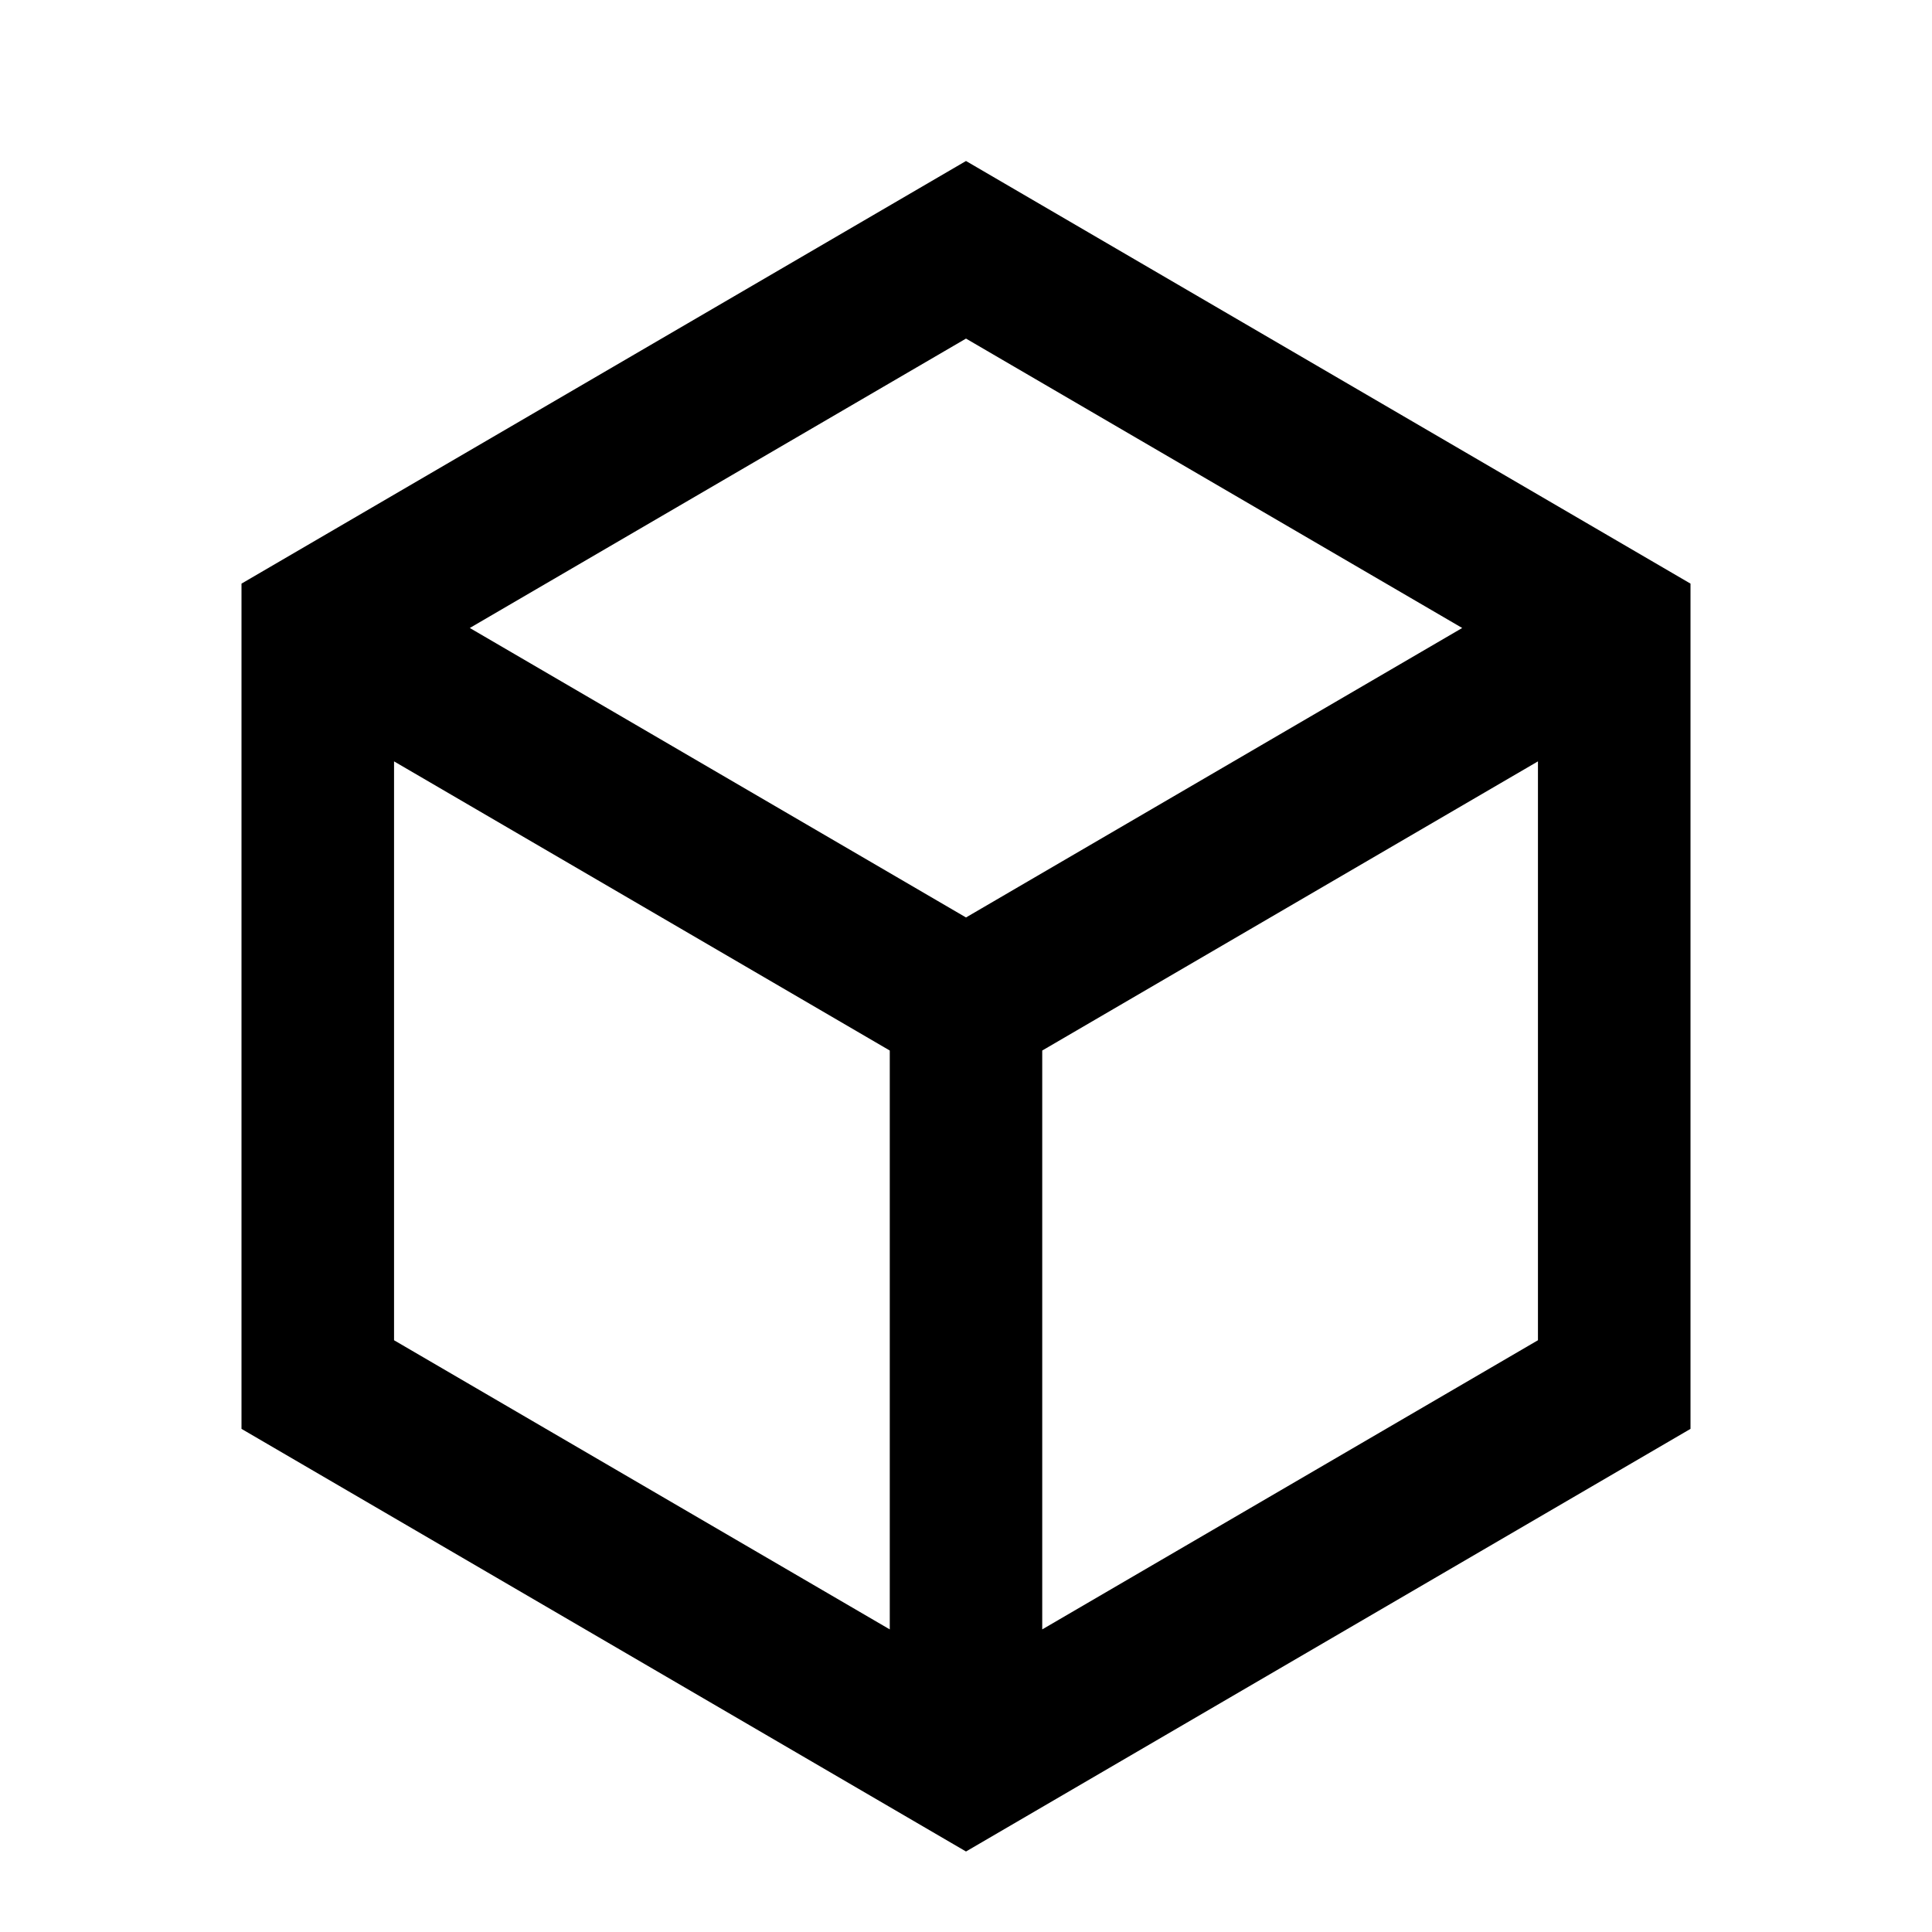
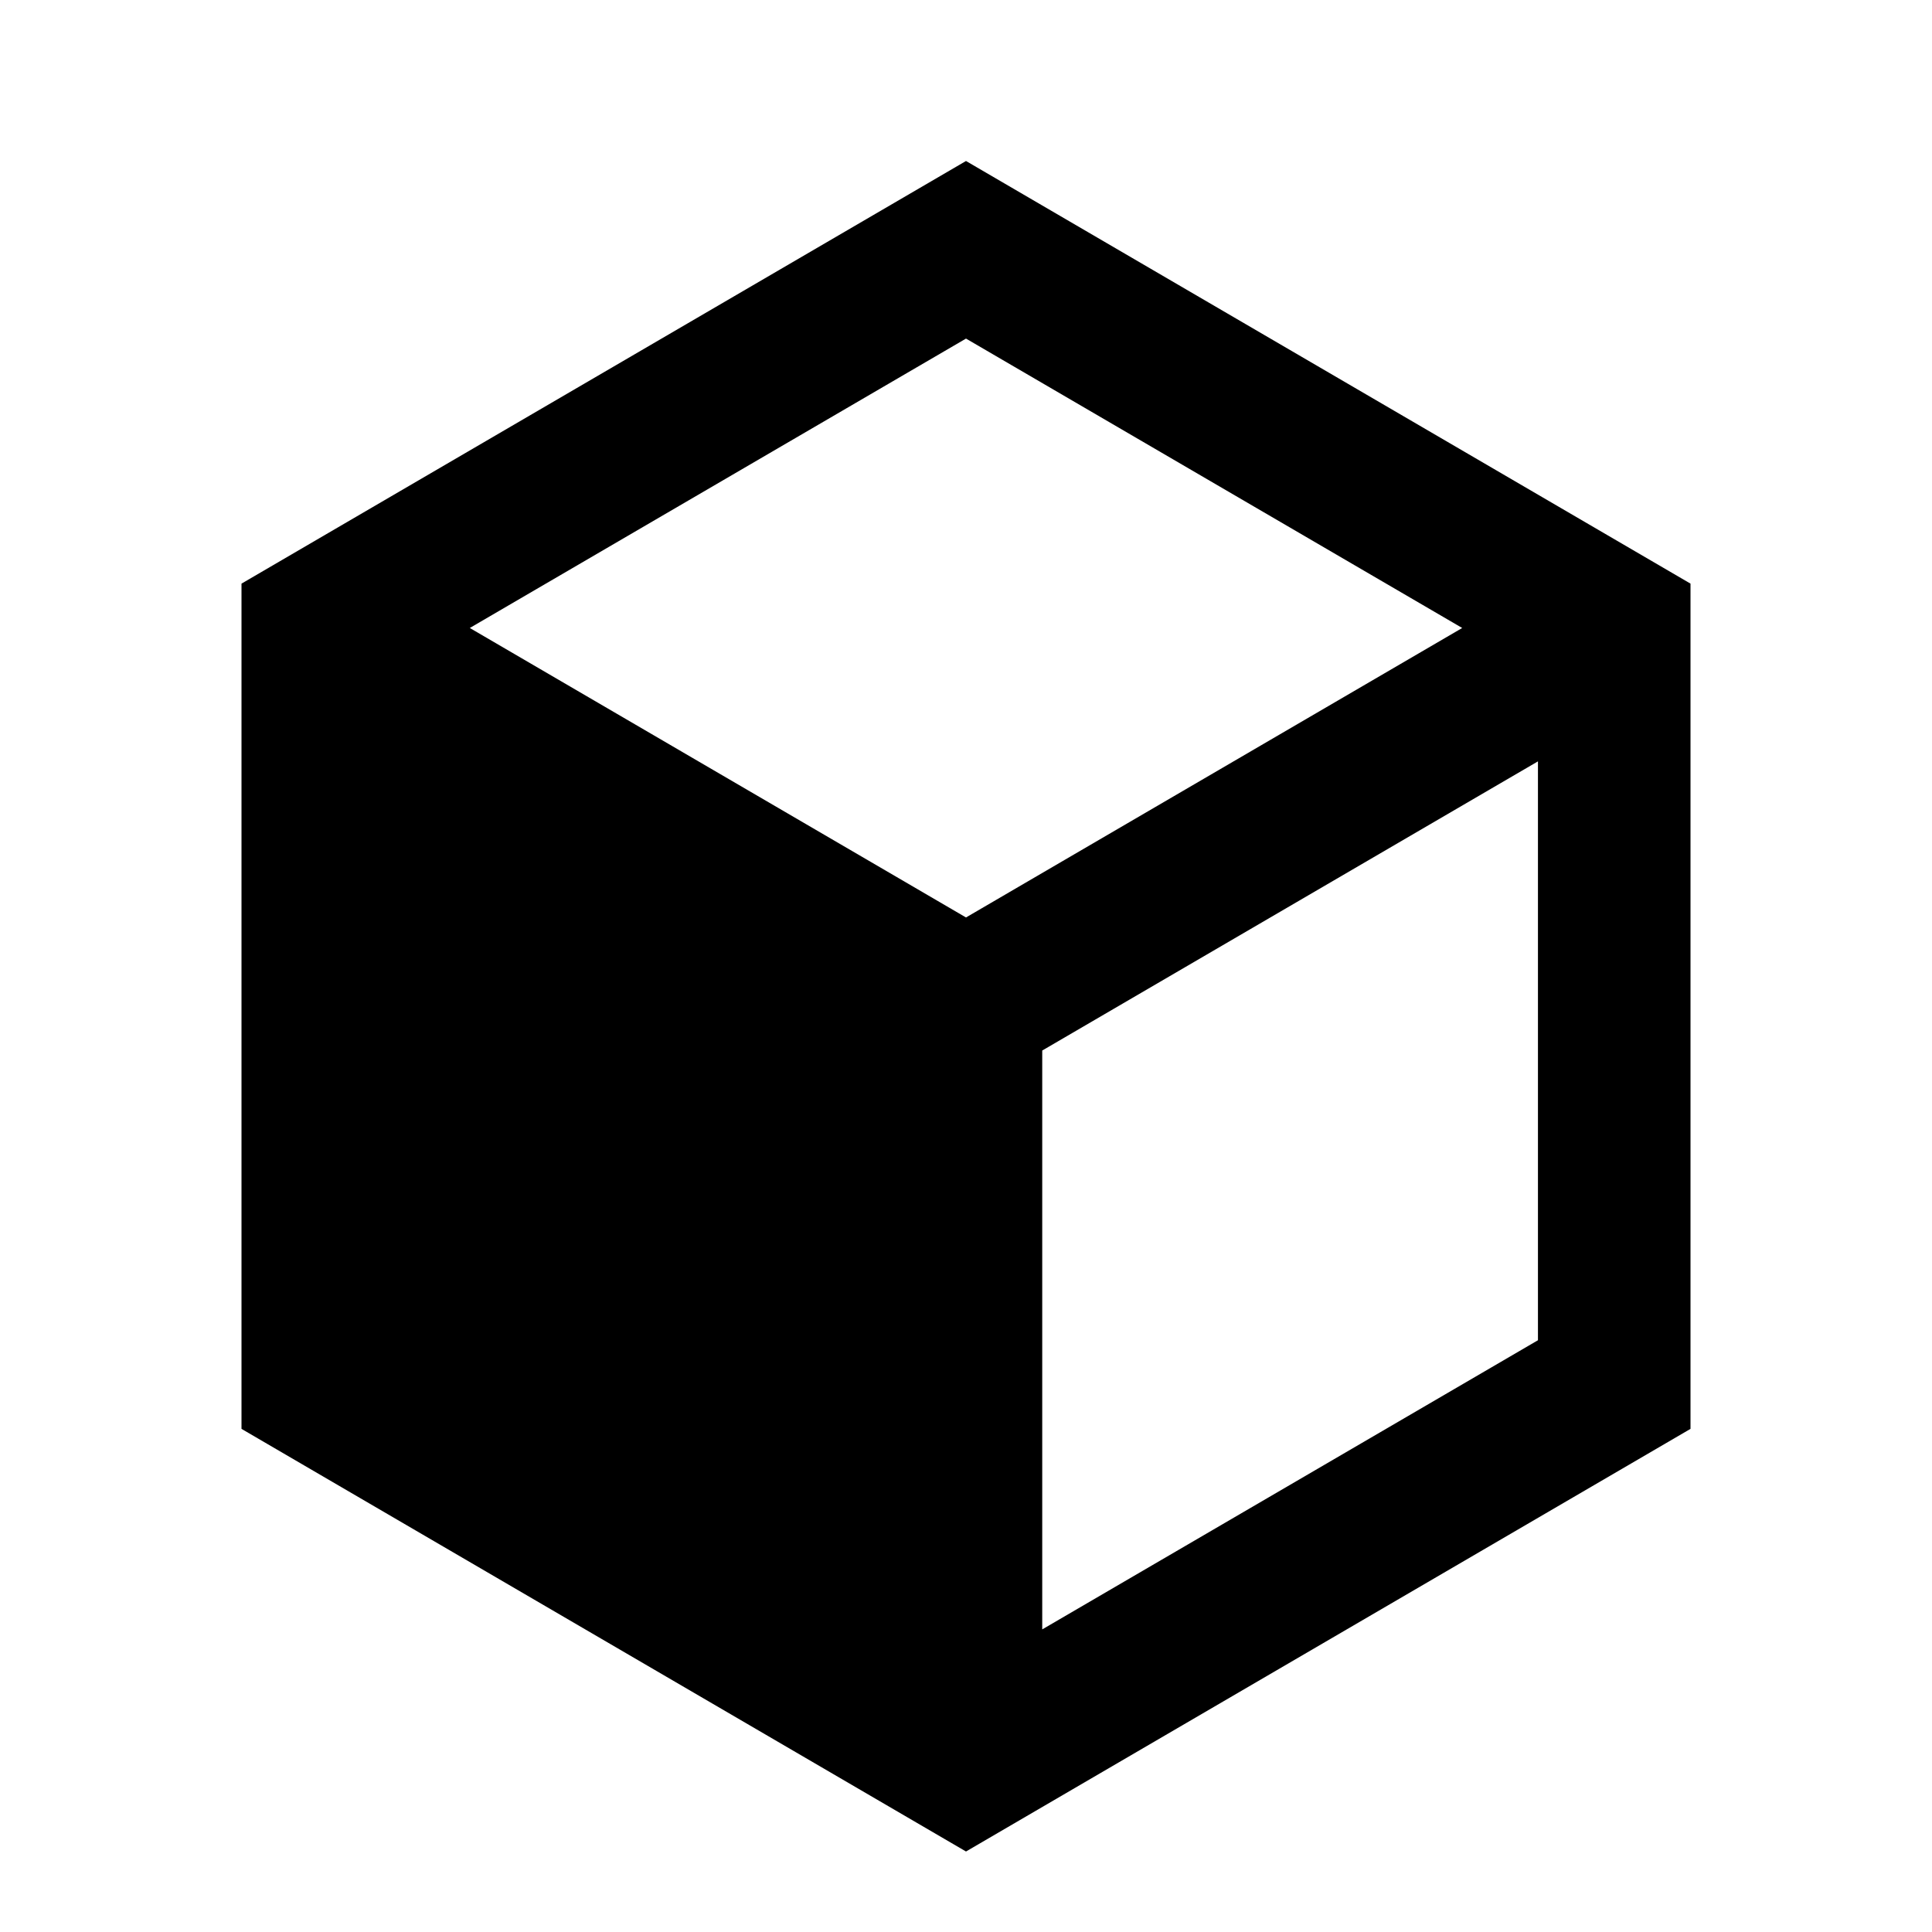
<svg xmlns="http://www.w3.org/2000/svg" width="24" height="24" viewBox="0 0 24 24" fill="currentColor">
-   <path d="M12 2L21 7.25V17.75L12 23L3 17.75V7.25L12 2ZM5.836 7.801L12 11.397L18.164 7.801L12 4.206L5.836 7.801ZM4.895 9.458V16.649L11.053 20.241V13.05L4.895 9.458ZM12.947 20.241L19.105 16.649V9.458L12.947 13.05V20.241Z" fill="currentColor" />
+   <path d="M12 2L21 7.25V17.75L12 23L3 17.75V7.25L12 2ZM5.836 7.801L12 11.397L18.164 7.801L12 4.206L5.836 7.801ZM4.895 9.458V16.649V13.05L4.895 9.458ZM12.947 20.241L19.105 16.649V9.458L12.947 13.05V20.241Z" fill="currentColor" />
</svg>